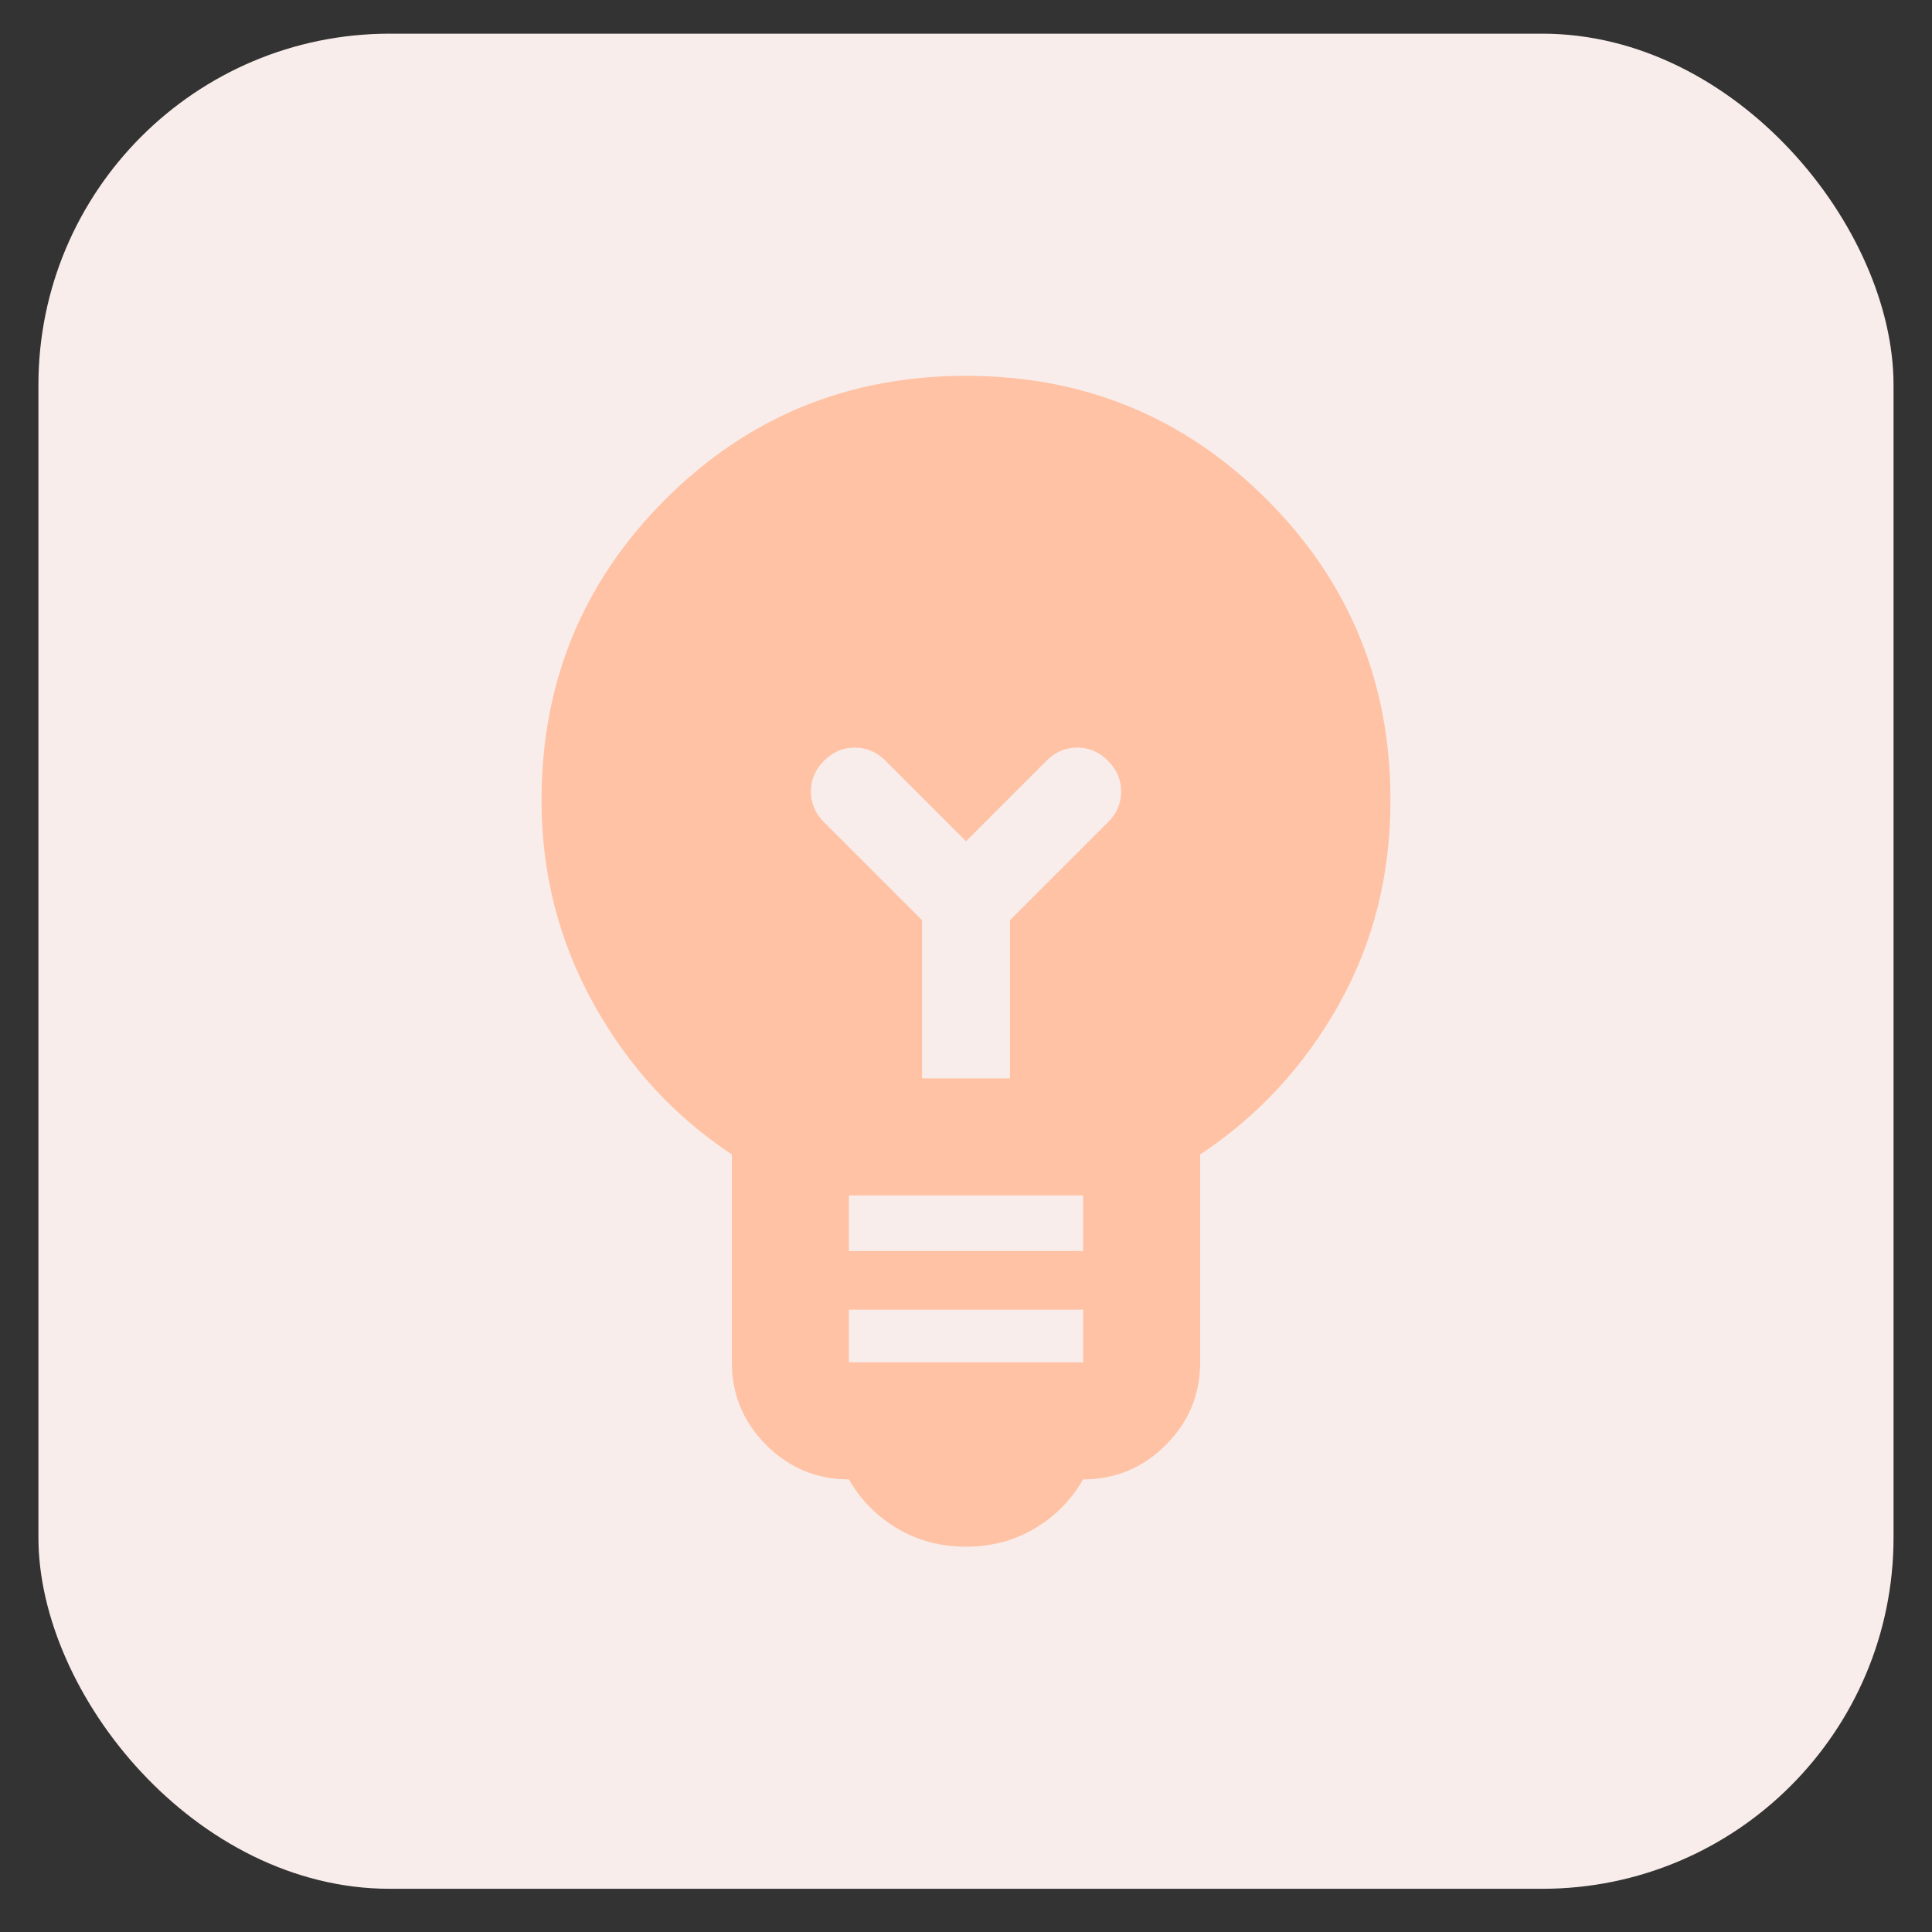
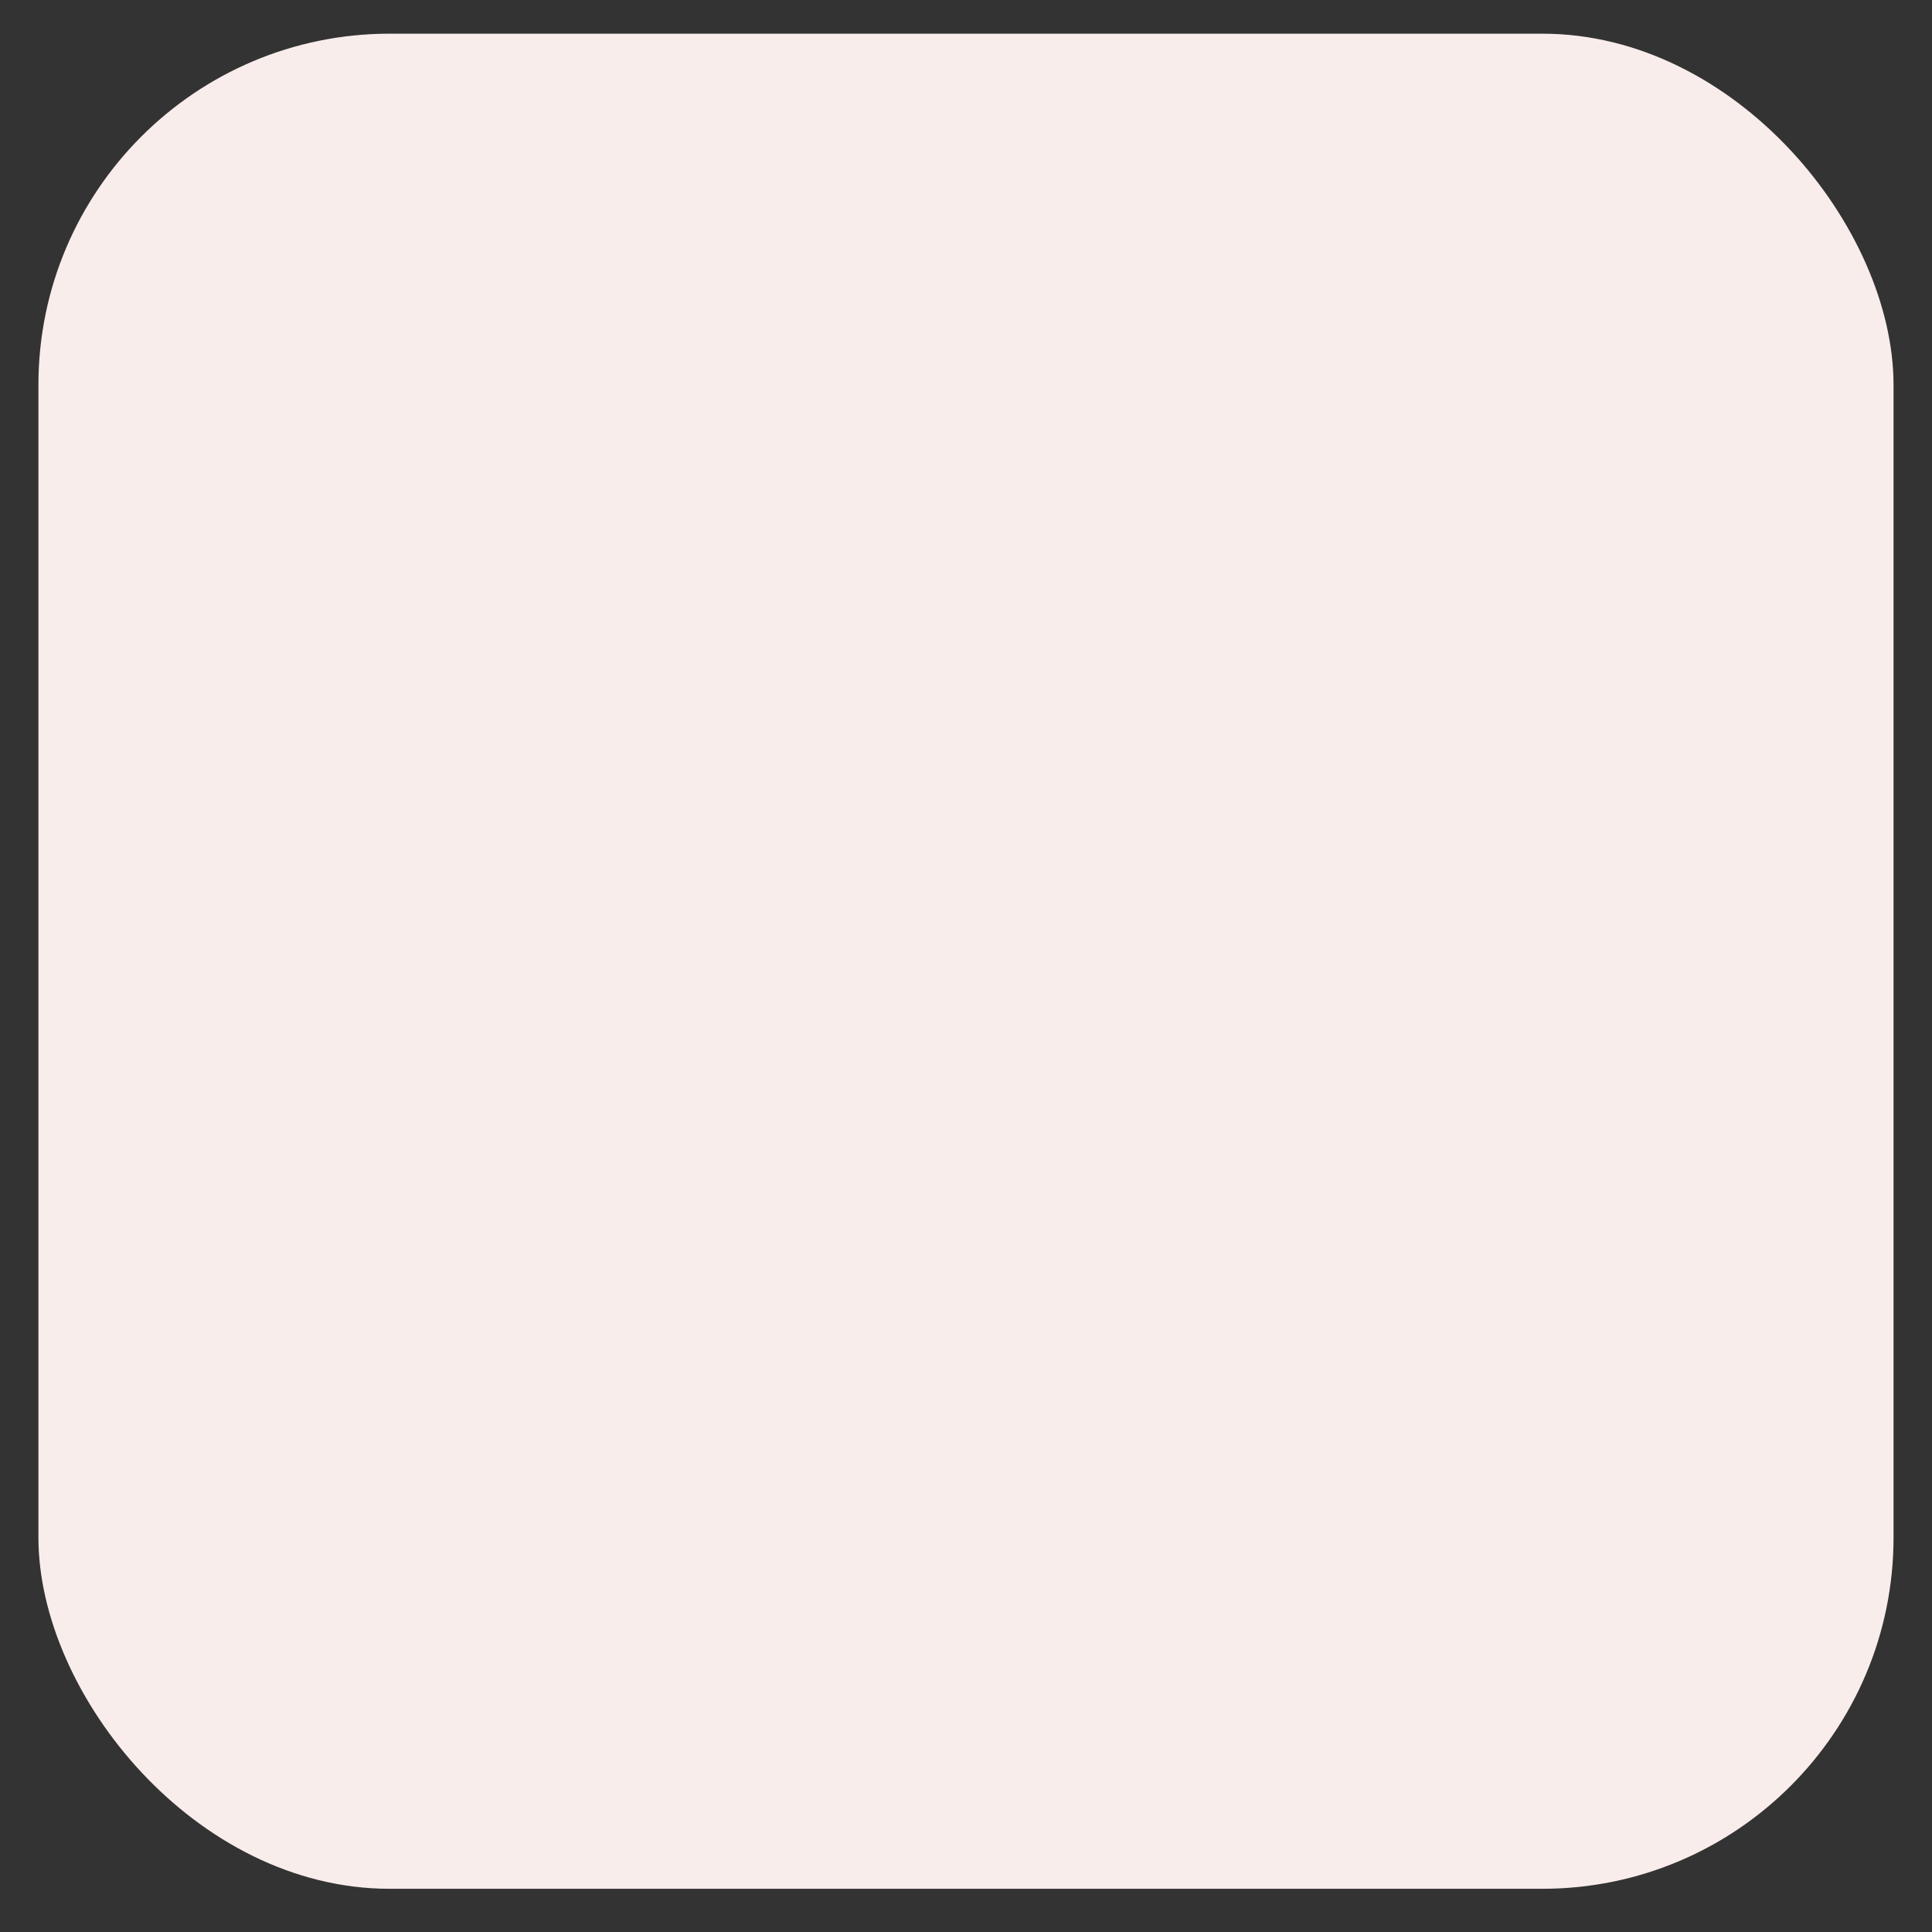
<svg xmlns="http://www.w3.org/2000/svg" width="44" height="44" viewBox="0 0 44 44" fill="none">
  <rect x="0" y="0" width="44" height="44" fill="#333333" stroke="none" />
  <rect x="0.875" y="0.767" width="42.249" height="42.249" rx="8" fill="#F8EDEB" />
-   <path d="M22 35.225C21.422 35.225 20.9 35.087 20.433 34.809C19.967 34.531 19.6 34.159 19.333 33.692C18.6 33.692 17.972 33.431 17.45 32.909C16.928 32.387 16.667 31.759 16.667 31.026V26.292C15.355 25.425 14.306 24.281 13.517 22.859C12.728 21.437 12.333 19.892 12.333 18.226C12.333 15.537 13.272 13.253 15.15 11.376C17.028 9.498 19.311 8.559 22 8.559C24.689 8.559 26.972 9.498 28.85 11.376C30.728 13.253 31.667 15.537 31.667 18.226C31.667 19.937 31.272 21.492 30.483 22.892C29.694 24.292 28.644 25.425 27.333 26.292V31.026C27.333 31.759 27.072 32.387 26.55 32.909C26.028 33.431 25.4 33.692 24.667 33.692C24.4 34.159 24.033 34.531 23.567 34.809C23.1 35.087 22.578 35.225 22 35.225ZM19.333 31.026H24.667V29.826H19.333V31.026ZM19.333 28.492H24.667V27.226H19.333V28.492ZM23 24.559V20.959L25.233 18.726C25.433 18.526 25.533 18.292 25.533 18.026C25.533 17.759 25.433 17.526 25.233 17.326C25.033 17.125 24.8 17.026 24.533 17.026C24.267 17.026 24.033 17.125 23.833 17.326L22 19.159L20.167 17.326C19.967 17.125 19.733 17.026 19.467 17.026C19.2 17.026 18.967 17.125 18.767 17.326C18.567 17.526 18.467 17.759 18.467 18.026C18.467 18.292 18.567 18.526 18.767 18.726L21 20.959V24.559H23Z" fill="#FFC2A4" />
</svg>